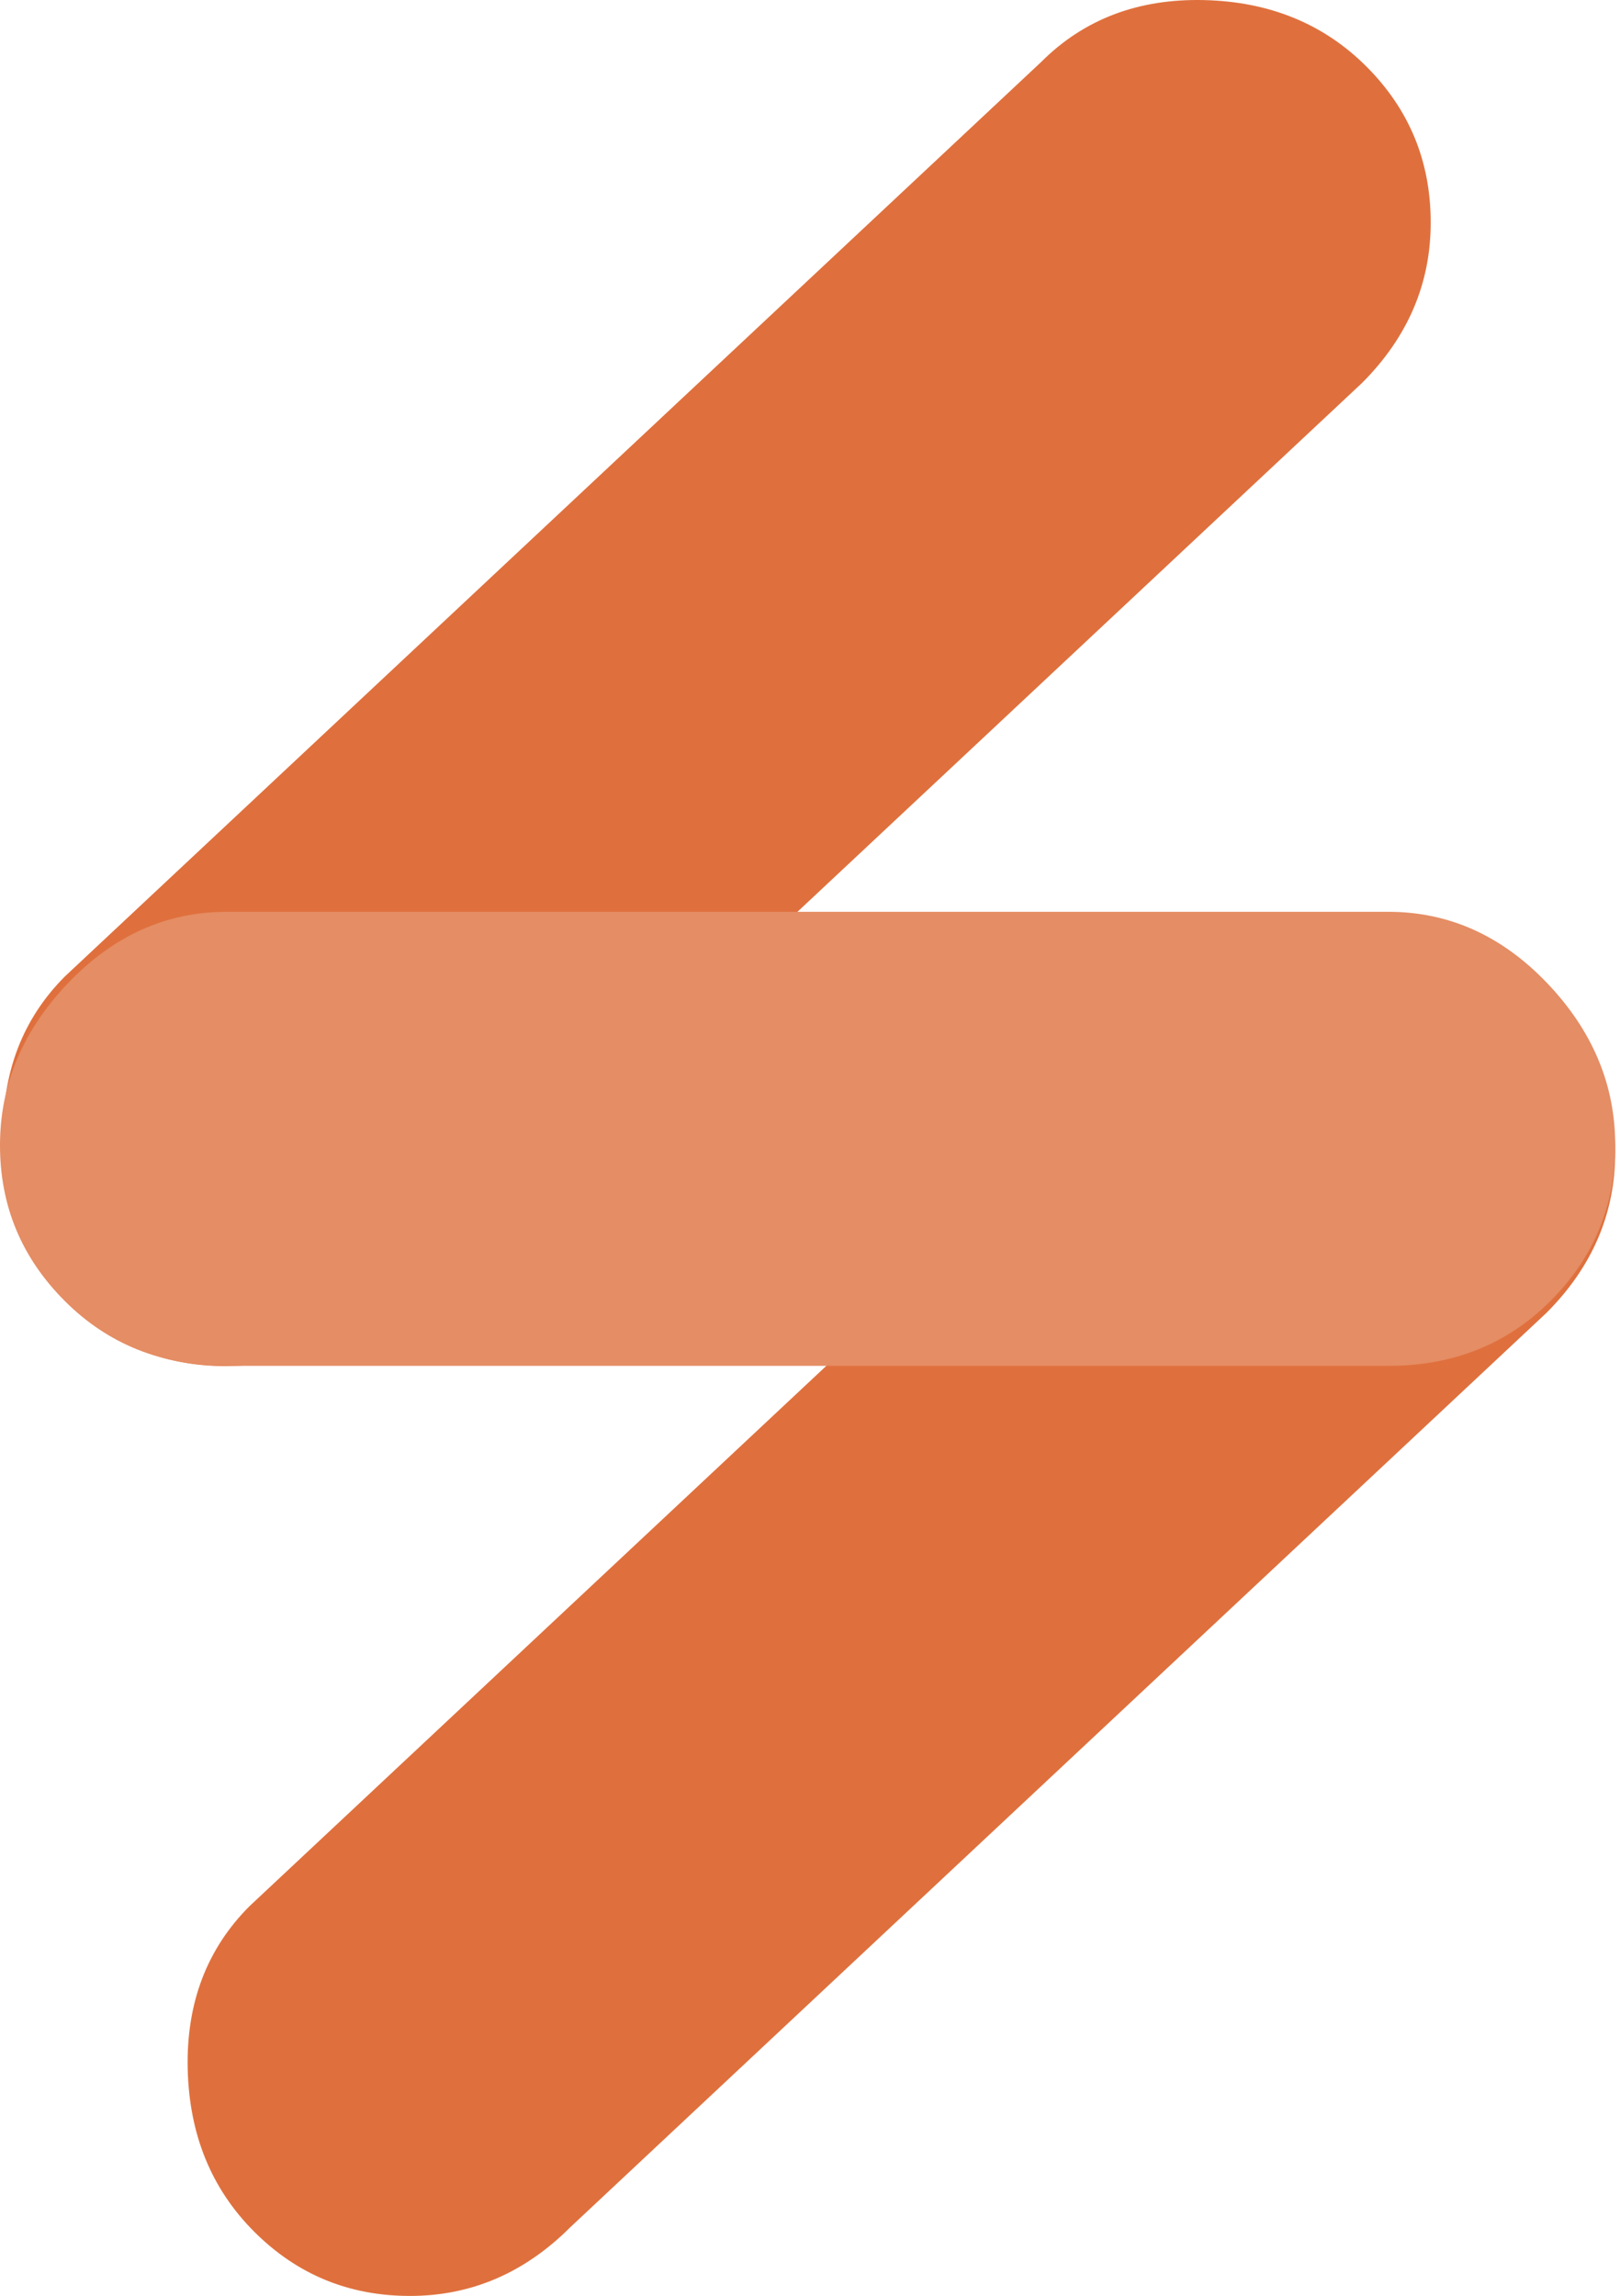
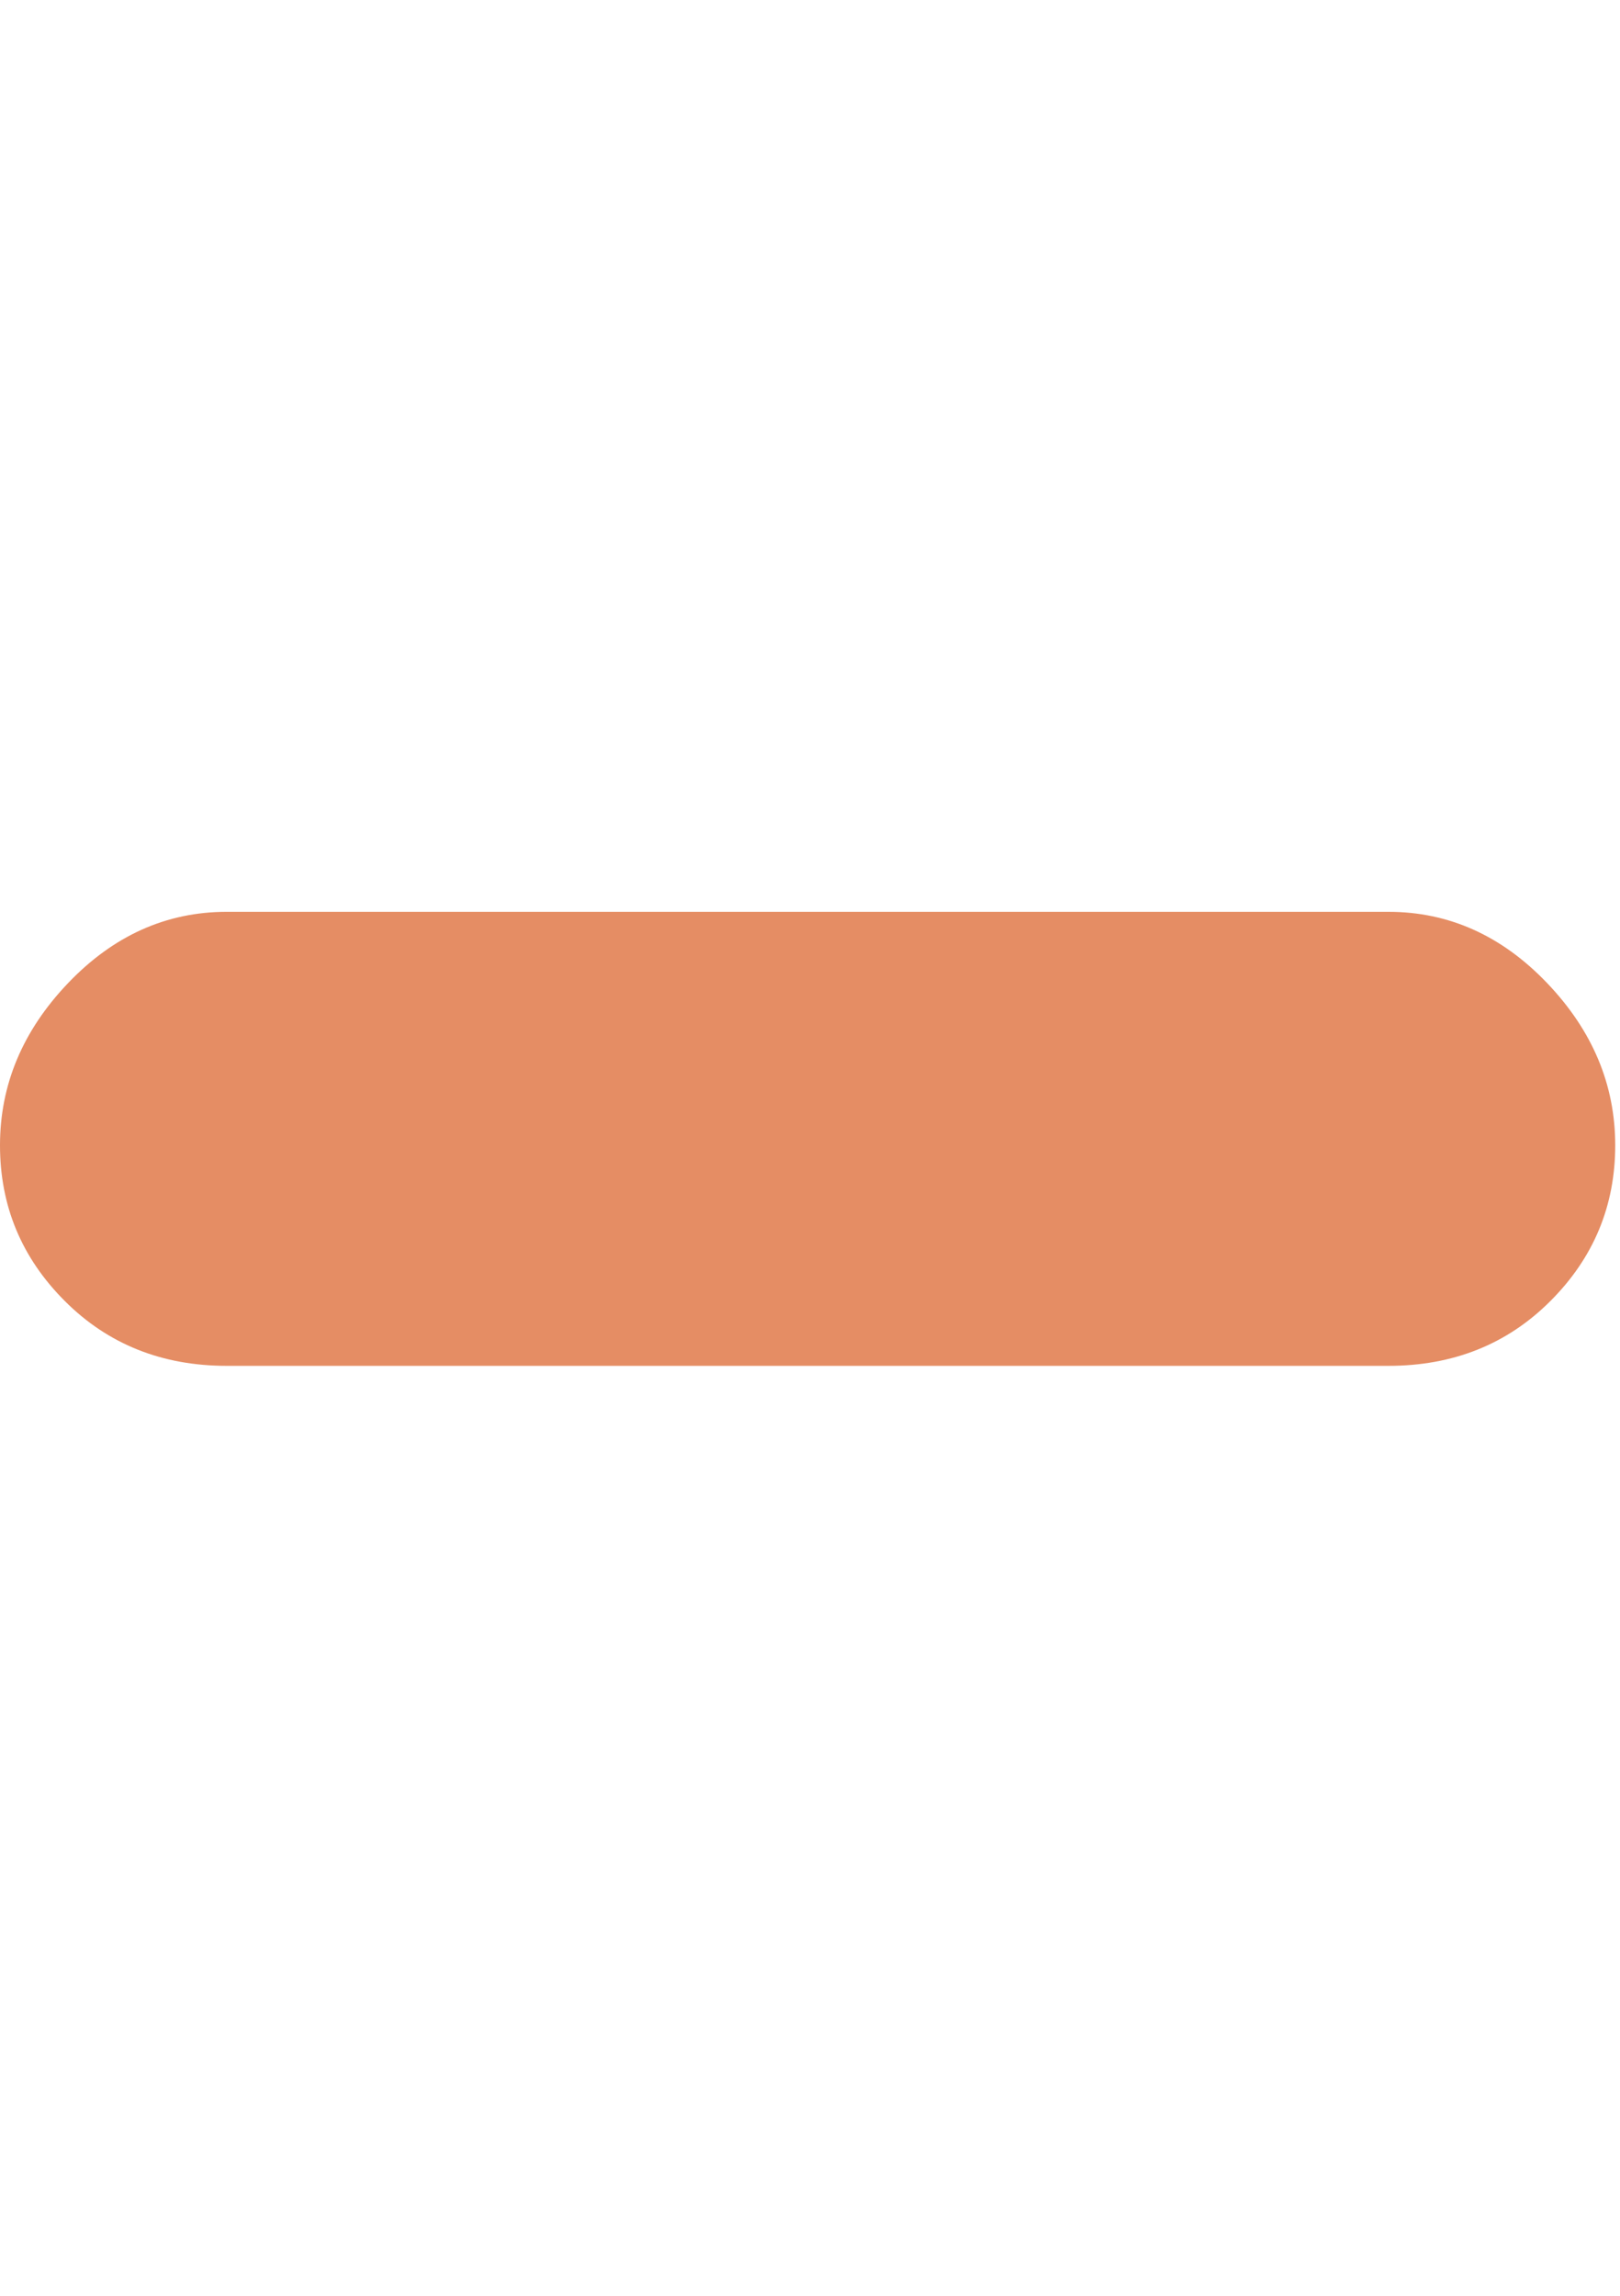
<svg xmlns="http://www.w3.org/2000/svg" width="338" height="479" viewBox="0 0 338 479" fill="none">
  <g id="bran_icon">
-     <path id="bar" d="M80.504 270.666C70.959 280.218 59.794 285.017 47.047 285.012C34.309 285.017 23.474 280.549 14.541 271.61C5.618 262.681 0.989 251.381 0.665 237.653C0.353 223.938 4.654 212.607 13.568 203.687L217.235 12.928C226.149 4.008 237.472 -0.298 251.179 0.015C264.897 0.339 276.19 4.971 285.113 13.899C294.044 22.837 298.509 33.681 298.505 46.427C298.51 59.183 293.715 70.355 284.169 79.907L80.504 270.666Z" fill="#DF703D" />
-     <path id="bar_2" d="M119.001 464.654C109.455 474.206 98.29 479.005 85.543 479C72.805 479.005 61.97 474.537 53.037 465.598C44.114 456.669 39.486 445.369 39.161 431.642C38.849 417.926 43.15 406.595 52.065 397.675L255.727 206.916C264.642 197.996 275.965 193.691 289.671 194.005C303.39 194.329 314.683 198.961 323.605 207.889C332.537 216.827 337.001 227.671 336.998 240.417C337.003 253.173 332.207 264.345 322.662 273.897L118.999 464.656L119.001 464.654Z" fill="#DF703D" />
    <path id="bar-light" d="M47.311 284.956C33.812 284.956 22.526 280.449 13.516 271.426C4.505 262.416 0 251.59 0 238.951C0 226.324 4.711 215.058 14.184 205.122C23.656 195.202 34.704 190.234 47.311 190.234H289.69C302.298 190.234 313.346 195.202 322.817 205.122C332.289 215.058 337.002 226.324 337.002 238.951C337.002 251.577 332.496 262.416 323.486 271.426C314.475 280.449 303.189 284.956 289.69 284.956H47.311Z" fill="#E58D64" />
  </g>
</svg>